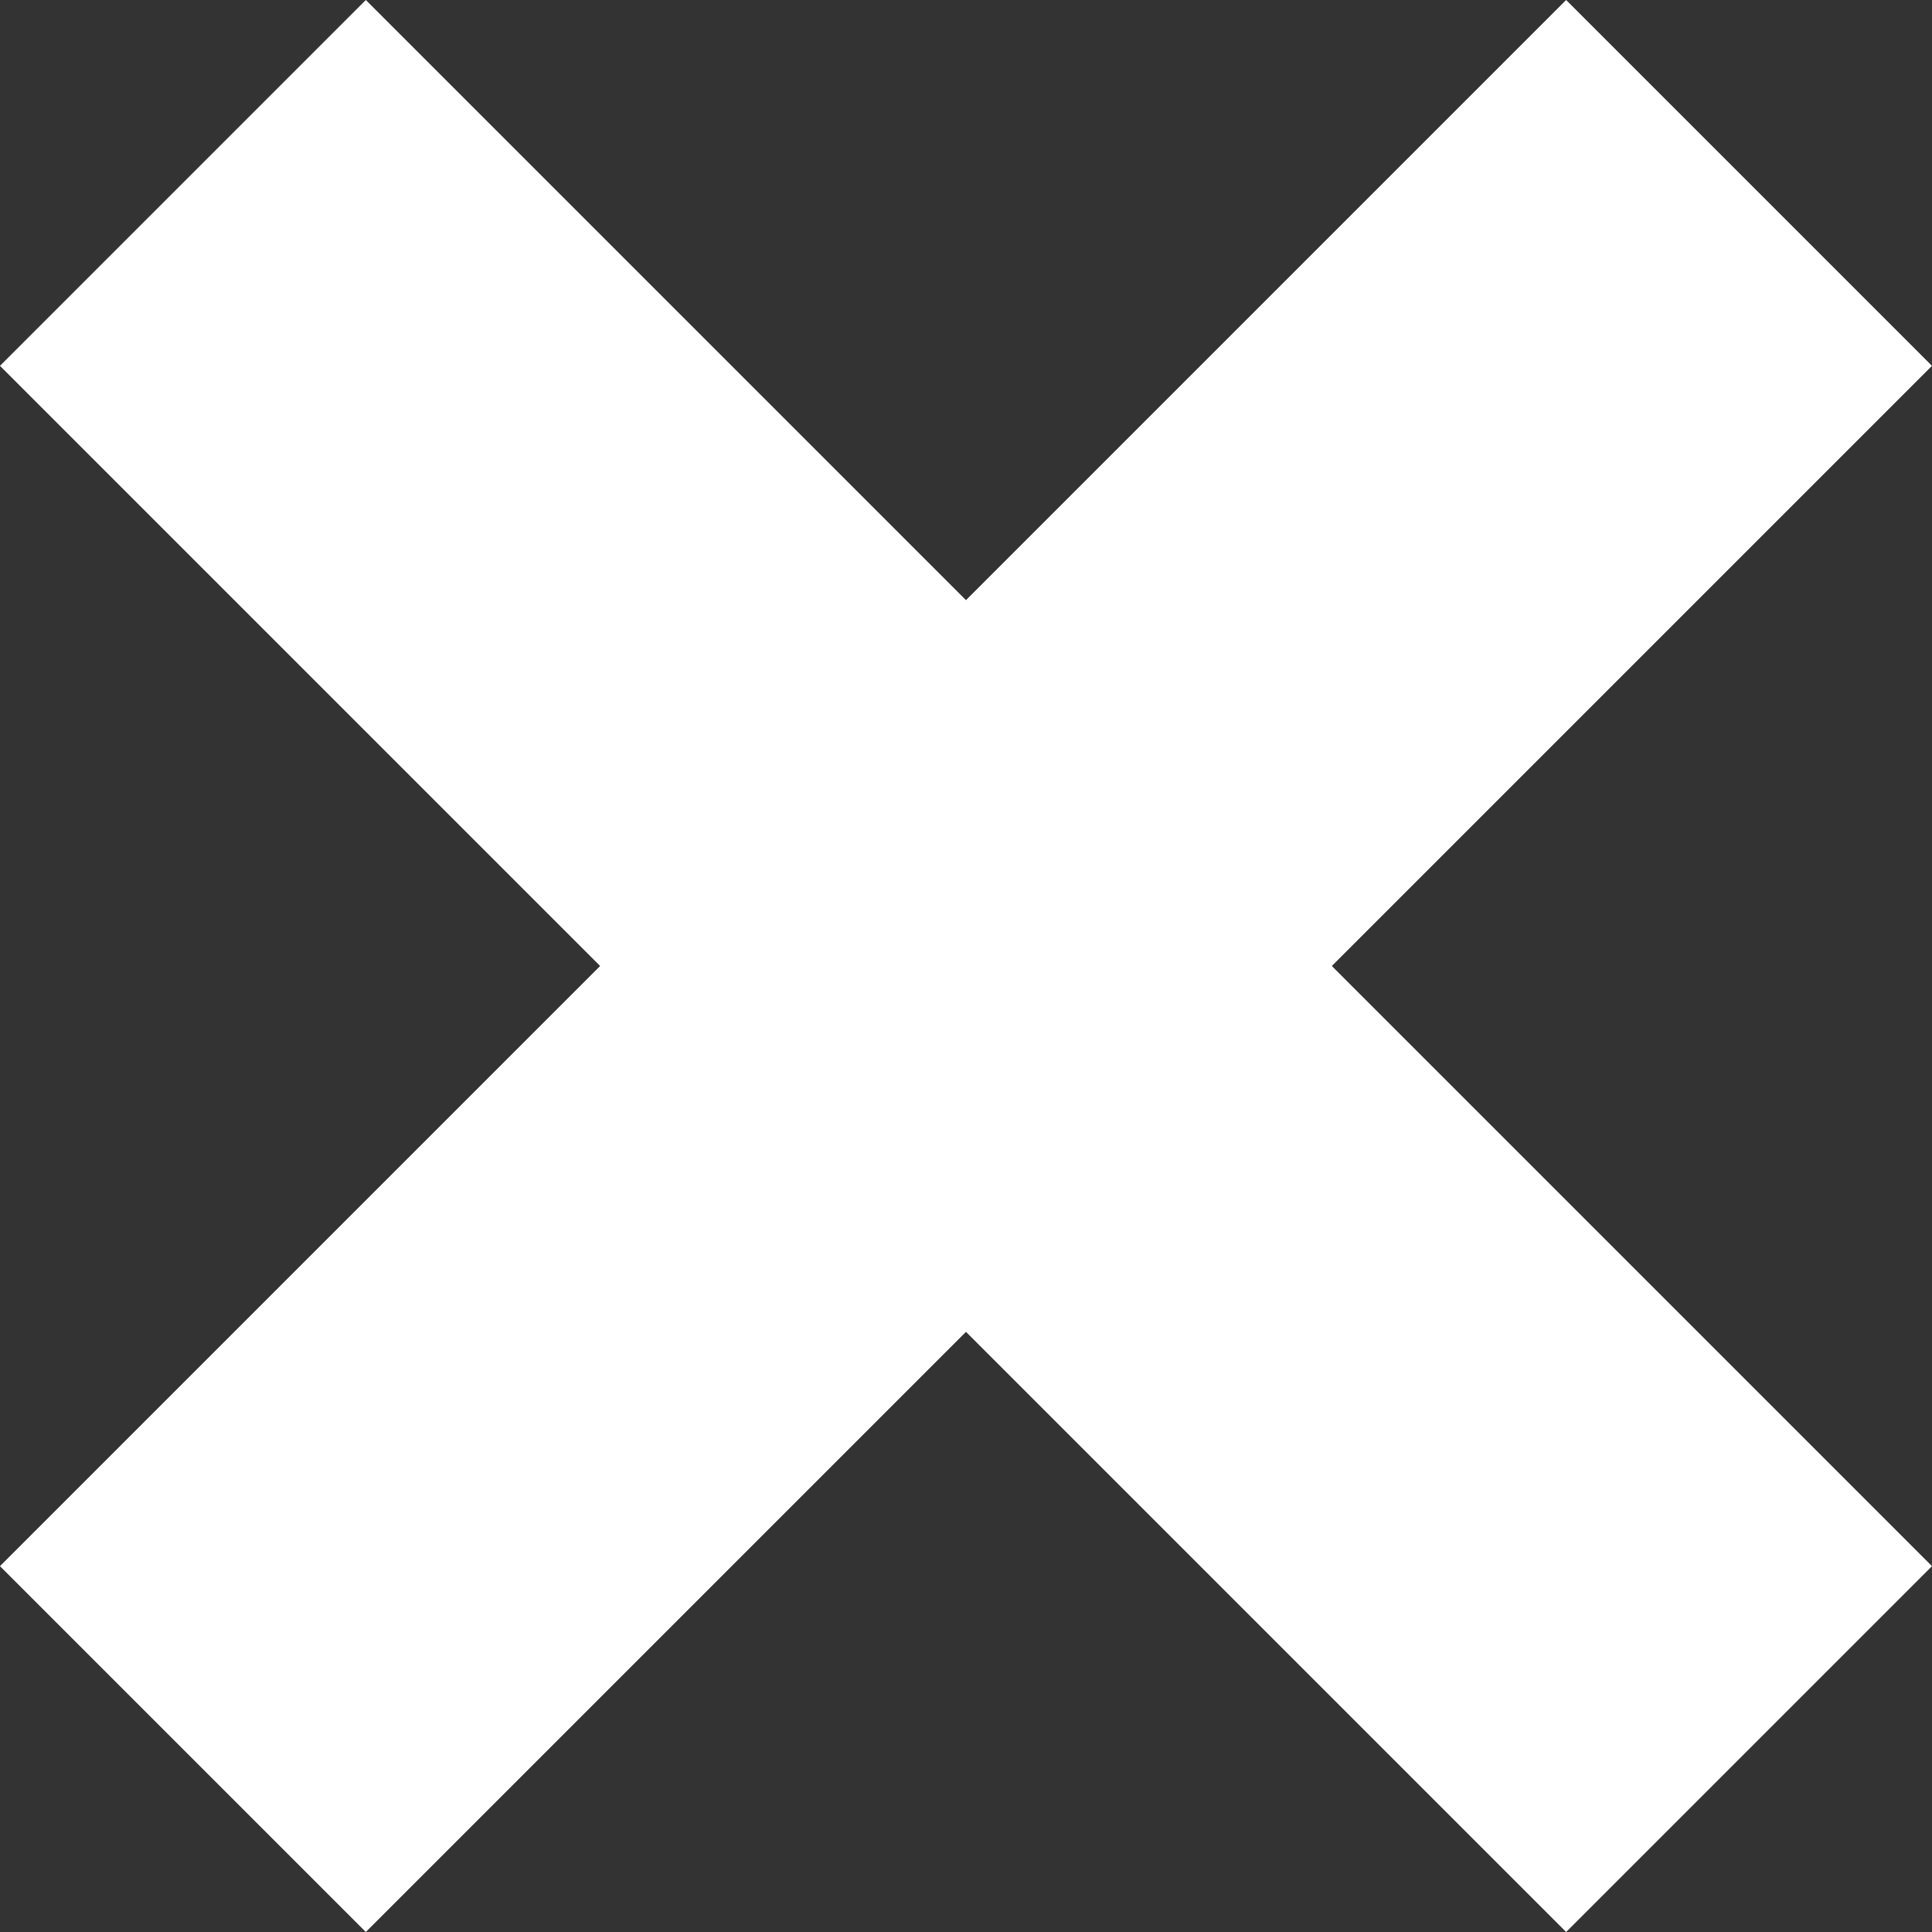
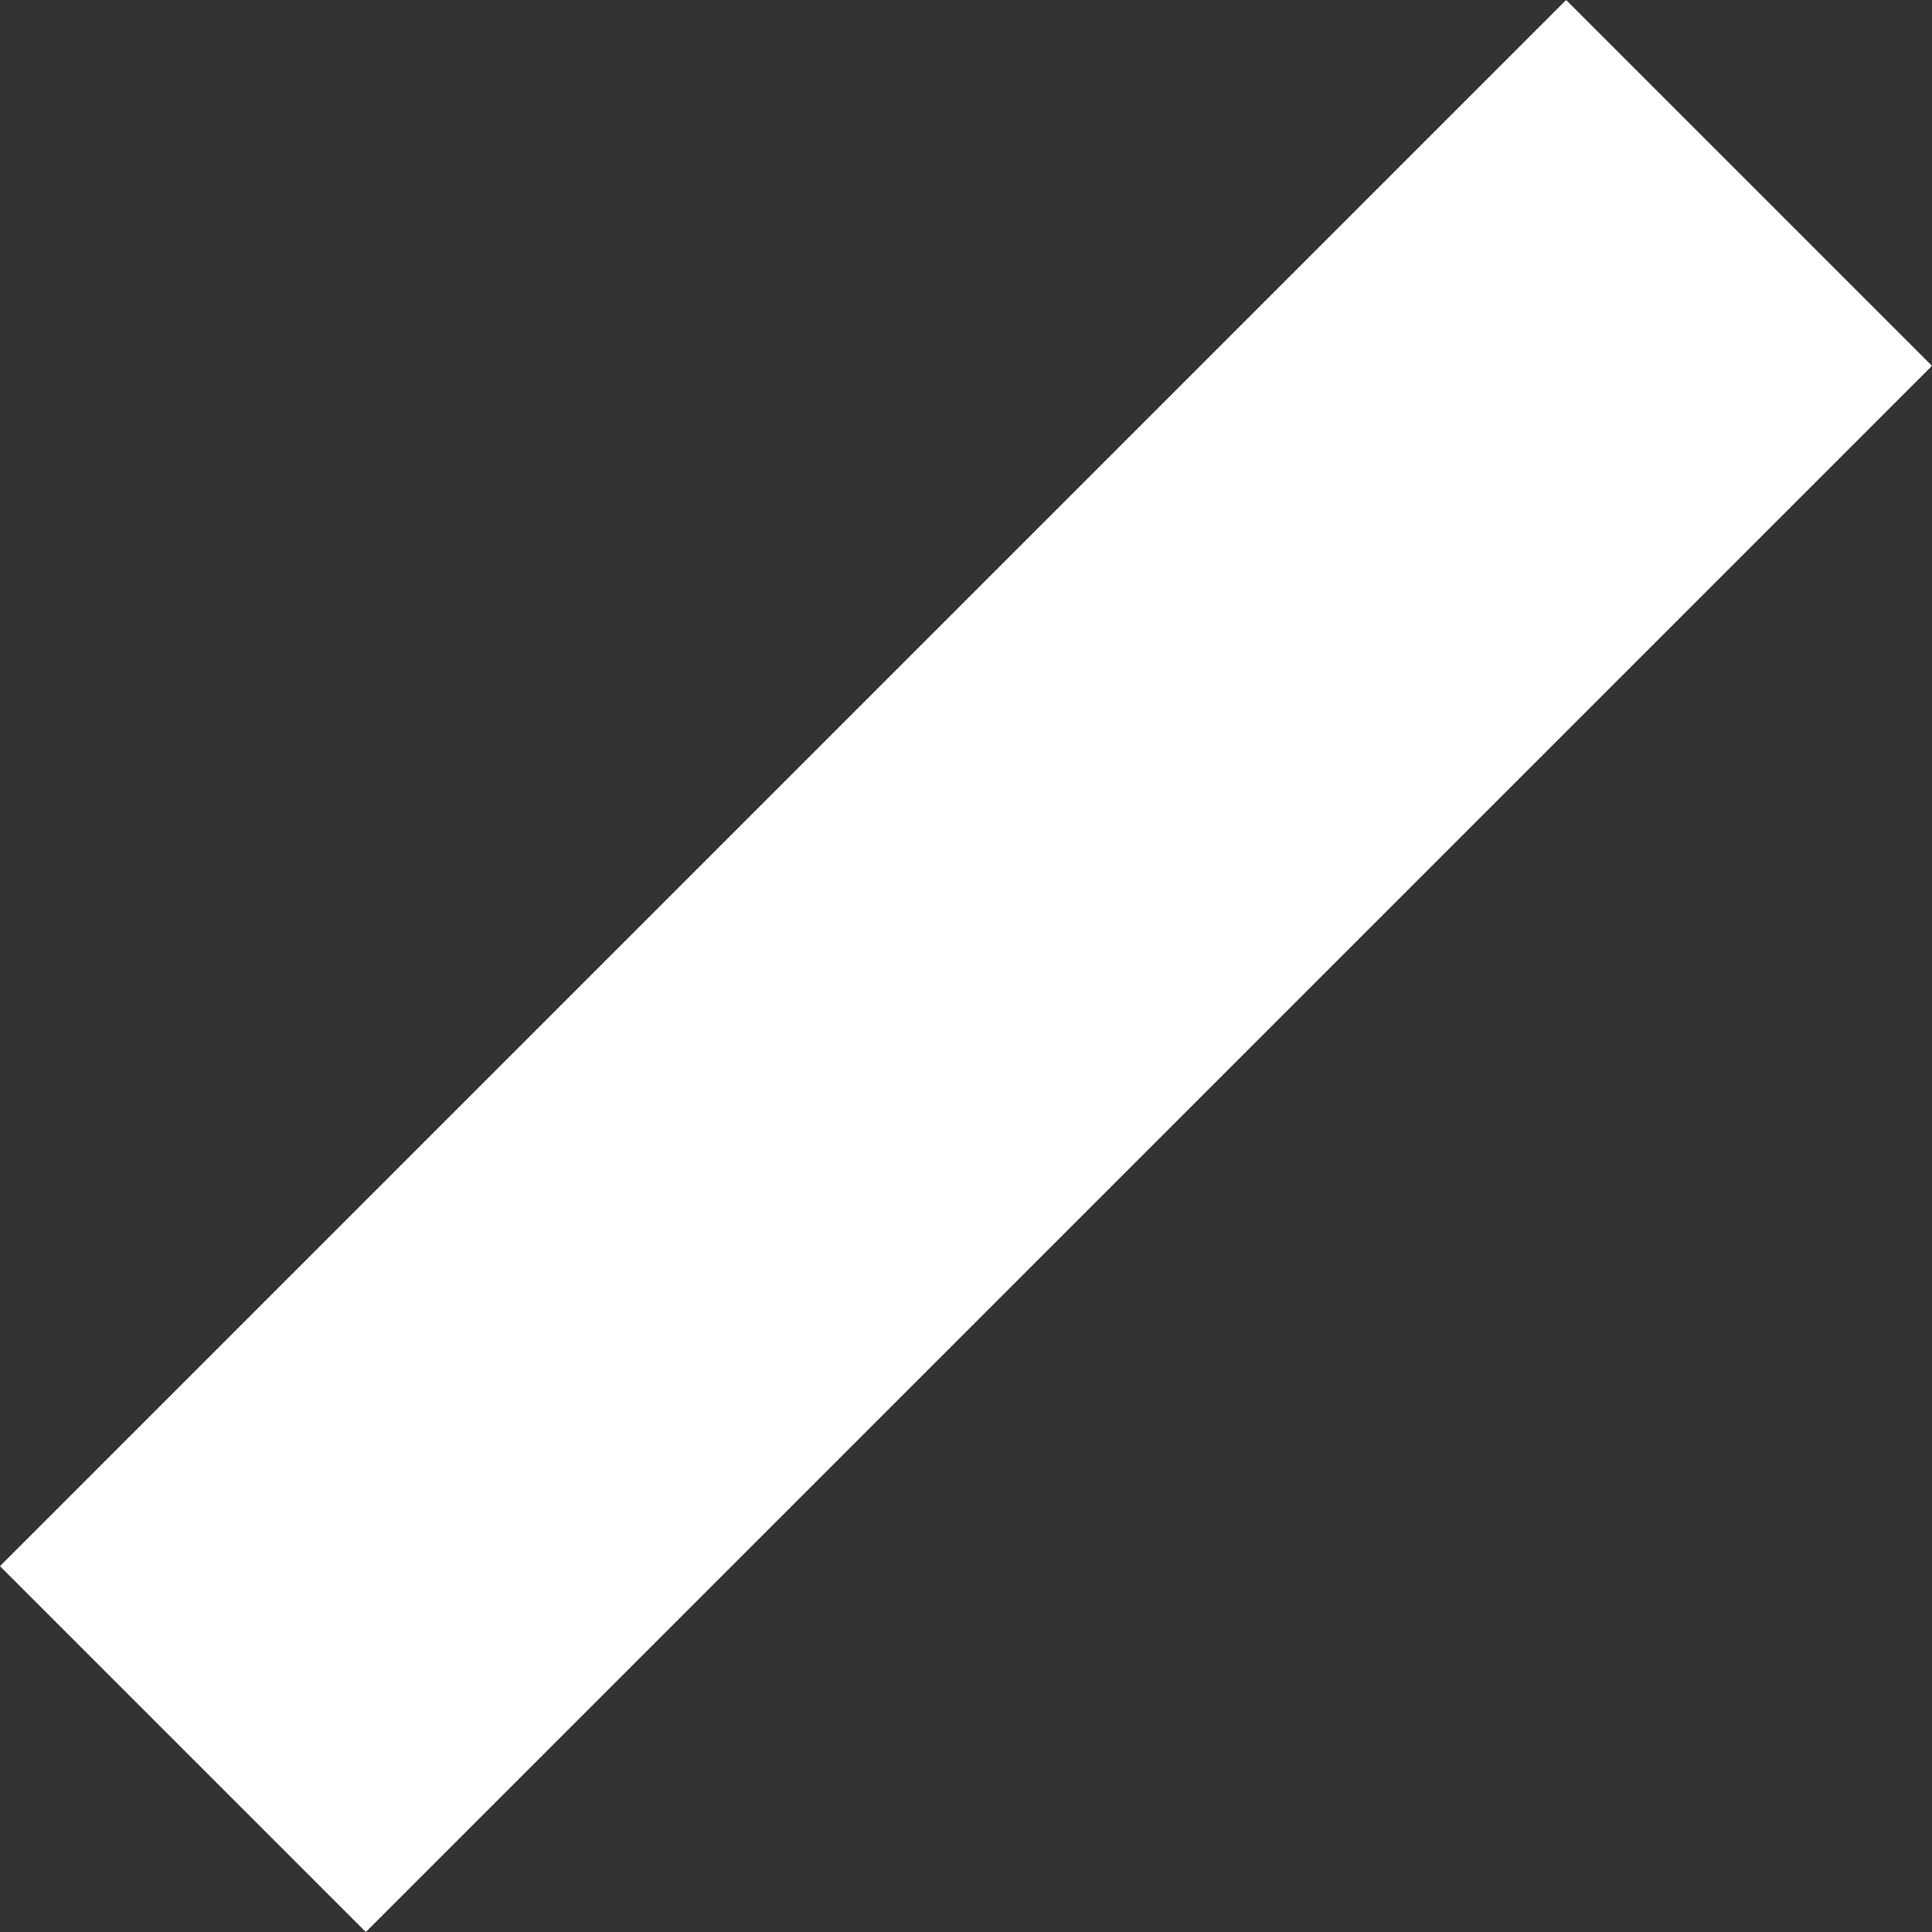
<svg xmlns="http://www.w3.org/2000/svg" width="63.482" height="63.482" viewBox="0 0 63.482 63.482">
  <rect x="0" y="0" width="63.482" height="63.482" fill="#333333" stroke="none" />
  <g id="Group_129" data-name="Group 129" transform="translate(4813.255 -5774.816) rotate(45)">
-     <line id="Line_16" data-name="Line 16" x2="72.777" transform="translate(688.426 7486.897)" fill="none" stroke="#fff" stroke-miterlimit="10" stroke-width="17" />
    <line id="Line_17" data-name="Line 17" y2="72.777" transform="translate(724.814 7450.509)" fill="none" stroke="#fff" stroke-miterlimit="10" stroke-width="17" />
  </g>
</svg>